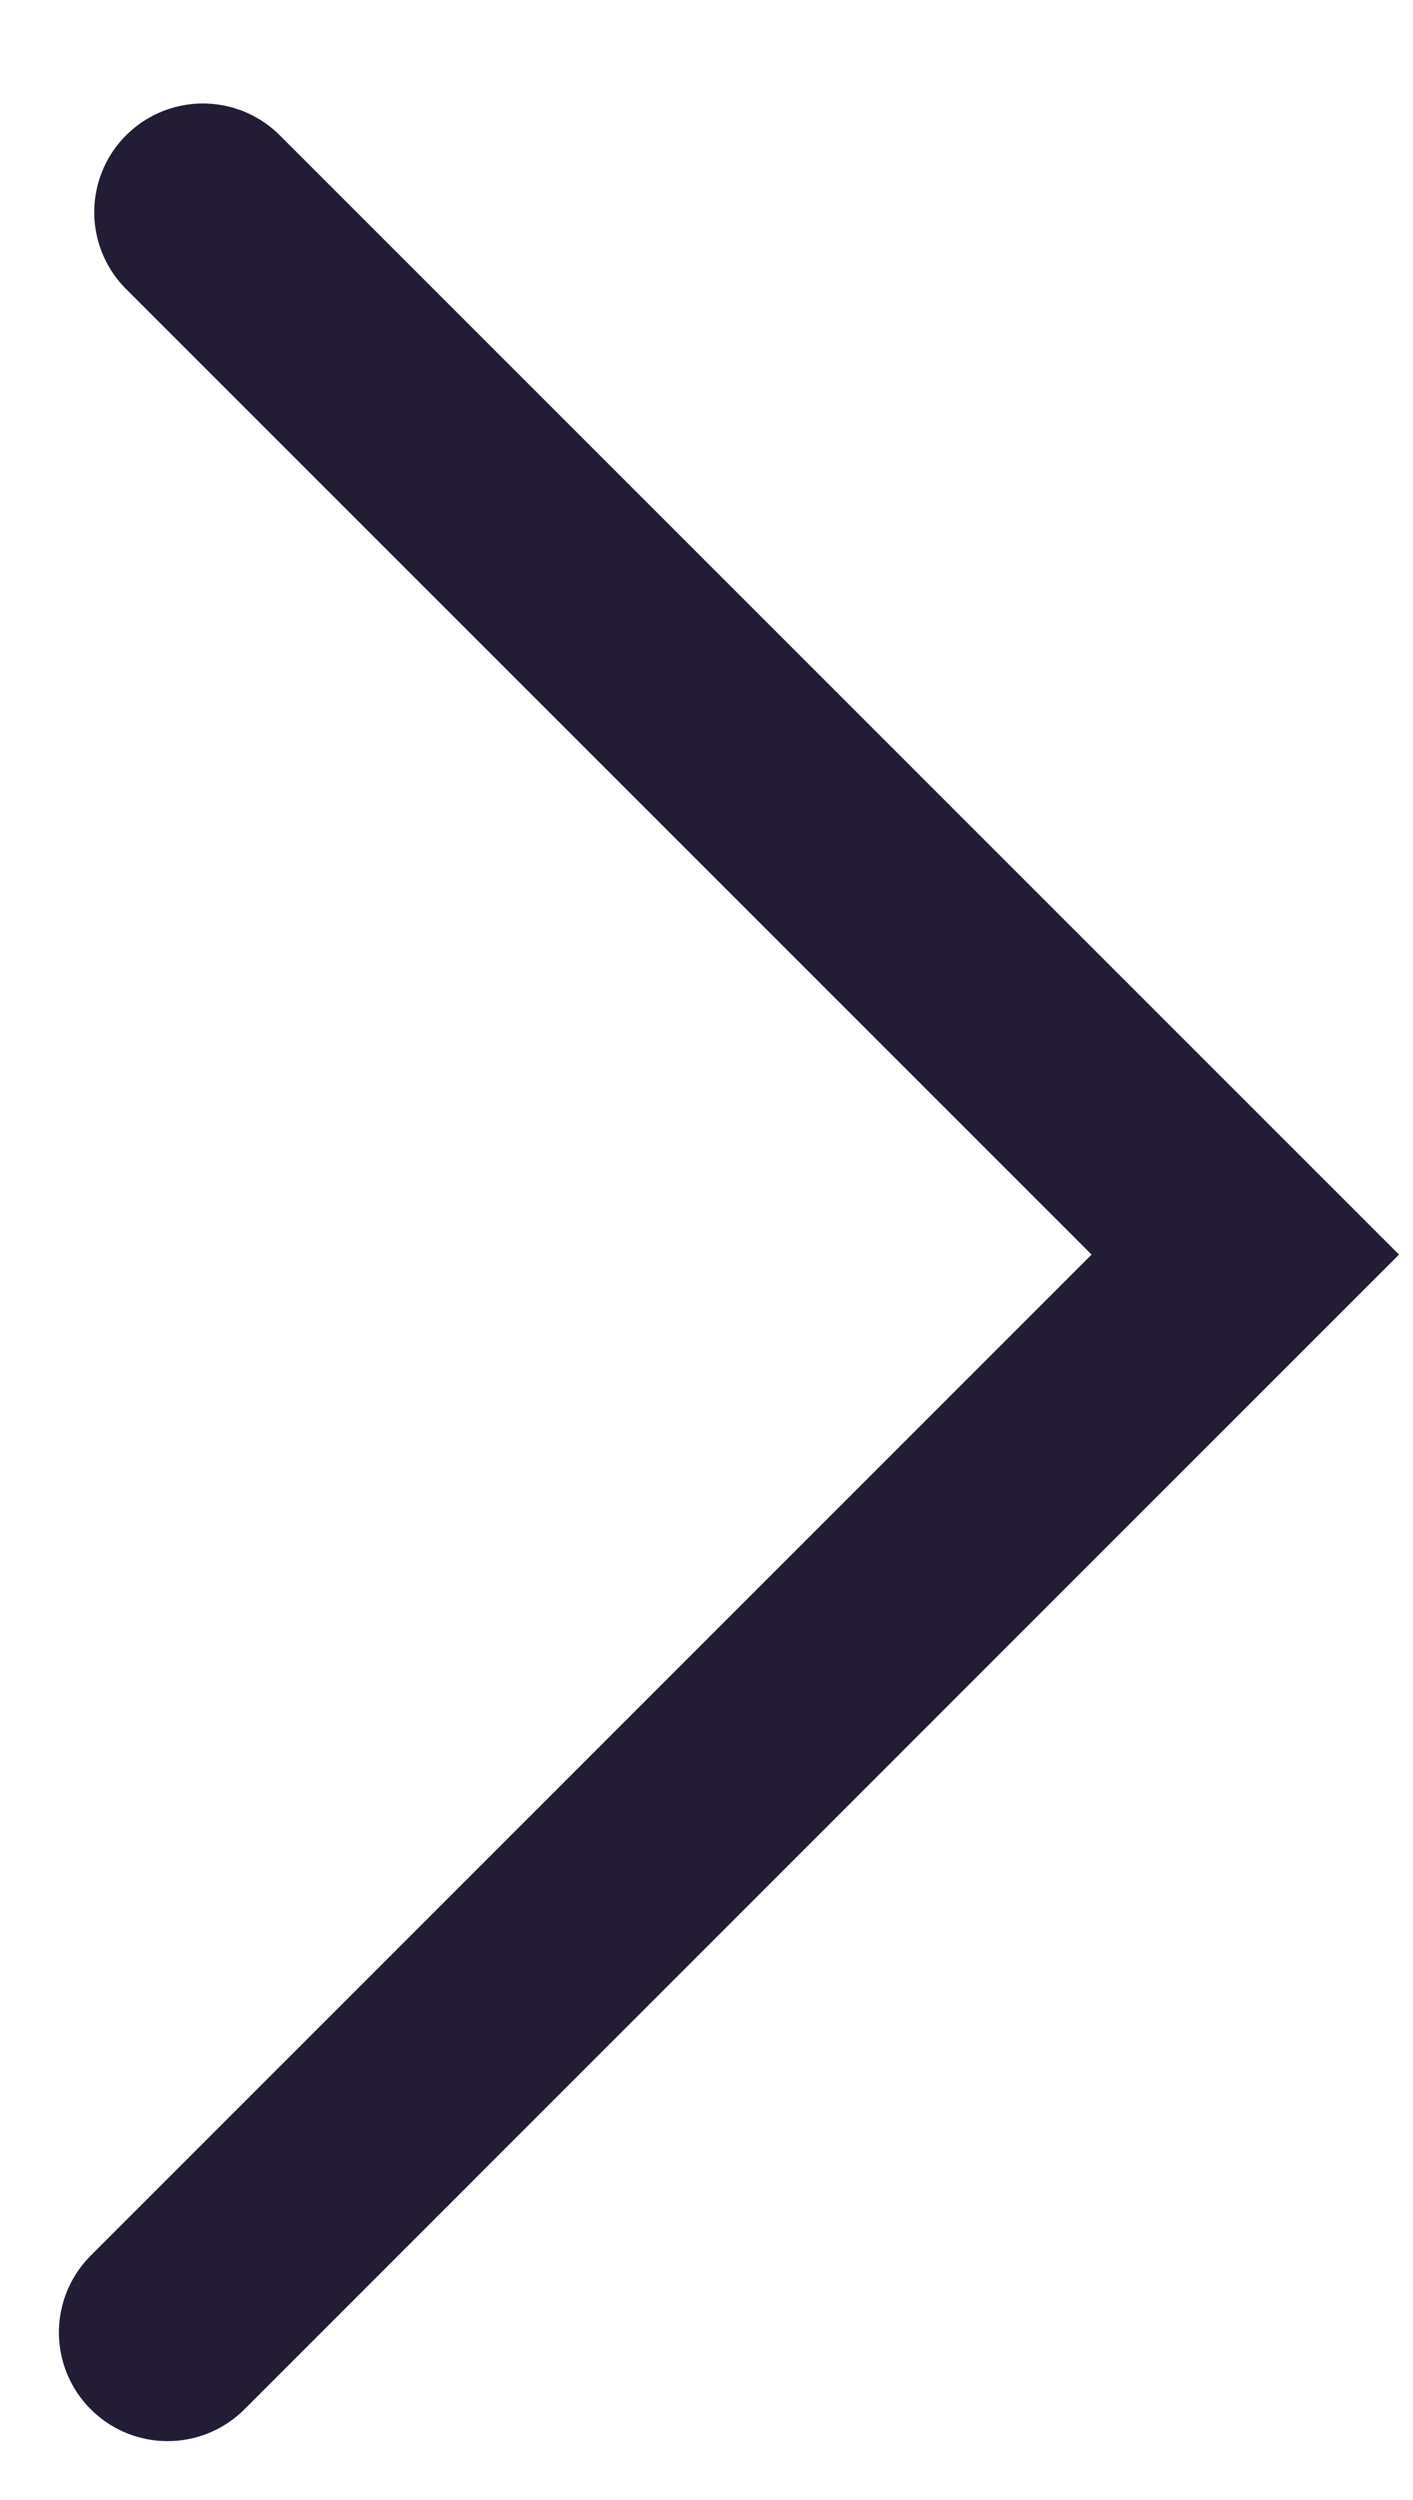
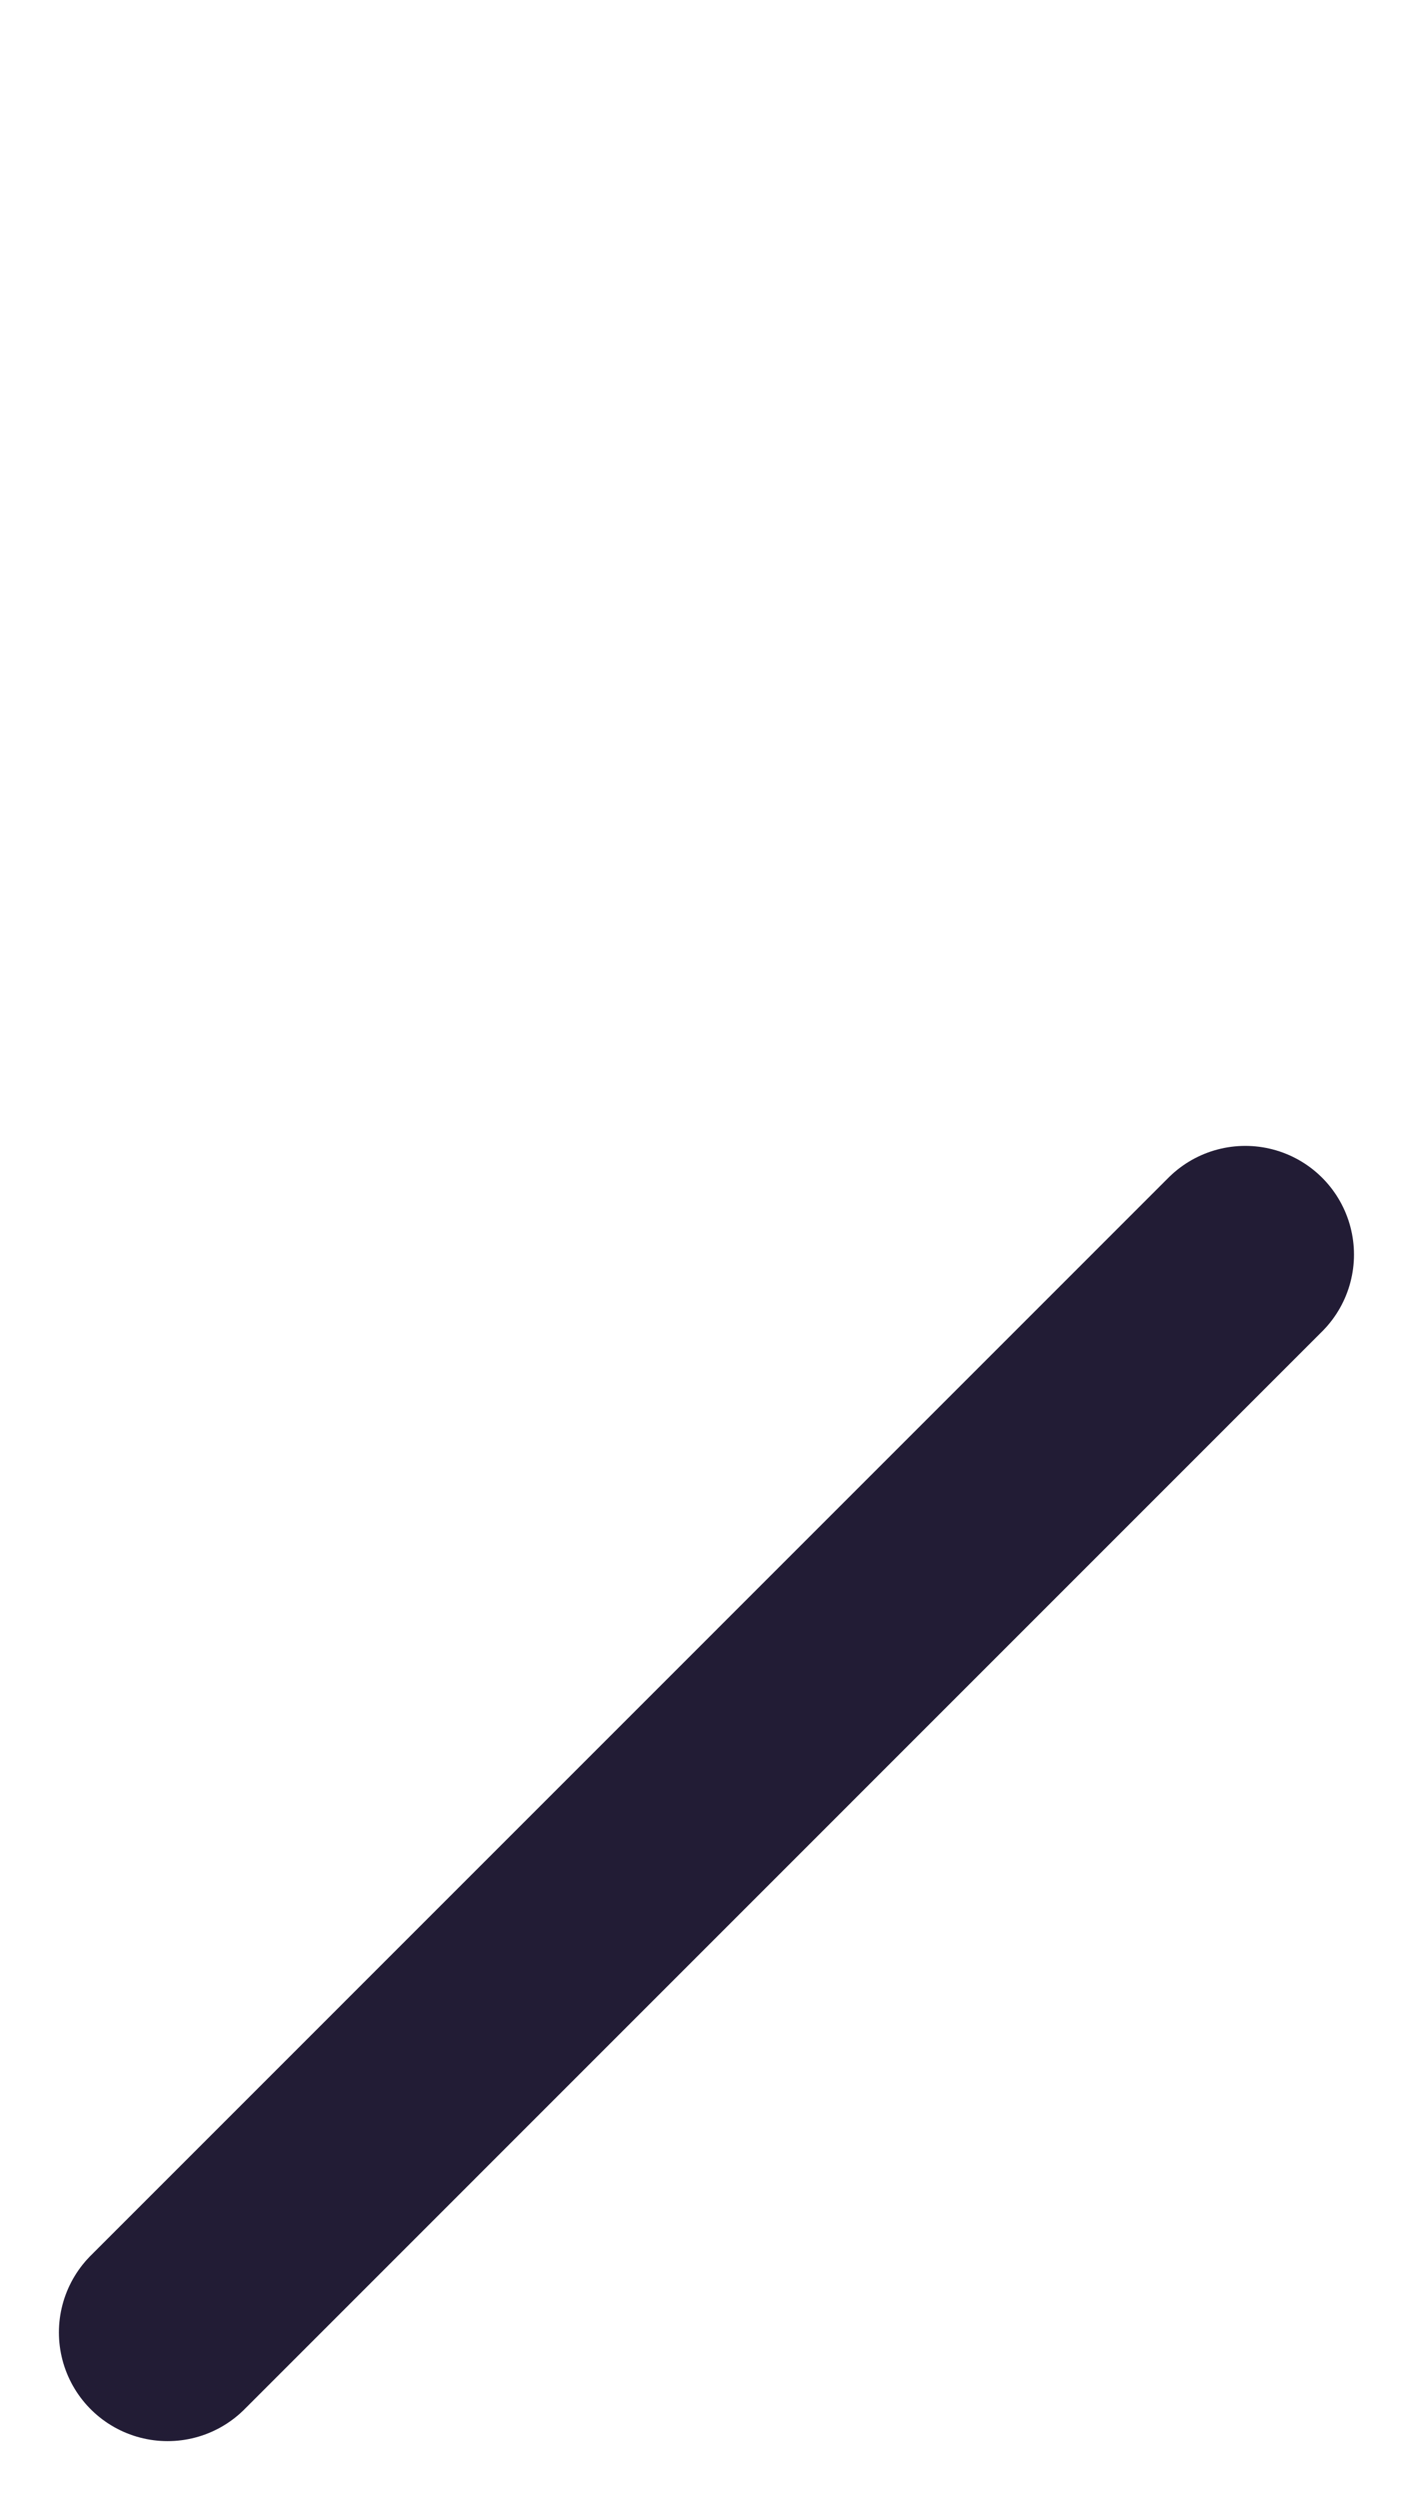
<svg xmlns="http://www.w3.org/2000/svg" width="13" height="23" viewBox="0 0 13 23" fill="none">
-   <path d="M1.542 21.458L11.457 11.542L1.867 1.952" stroke="#221C35" stroke-width="2" stroke-linecap="round" />
+   <path d="M1.542 21.458L11.457 11.542" stroke="#221C35" stroke-width="2" stroke-linecap="round" />
</svg>